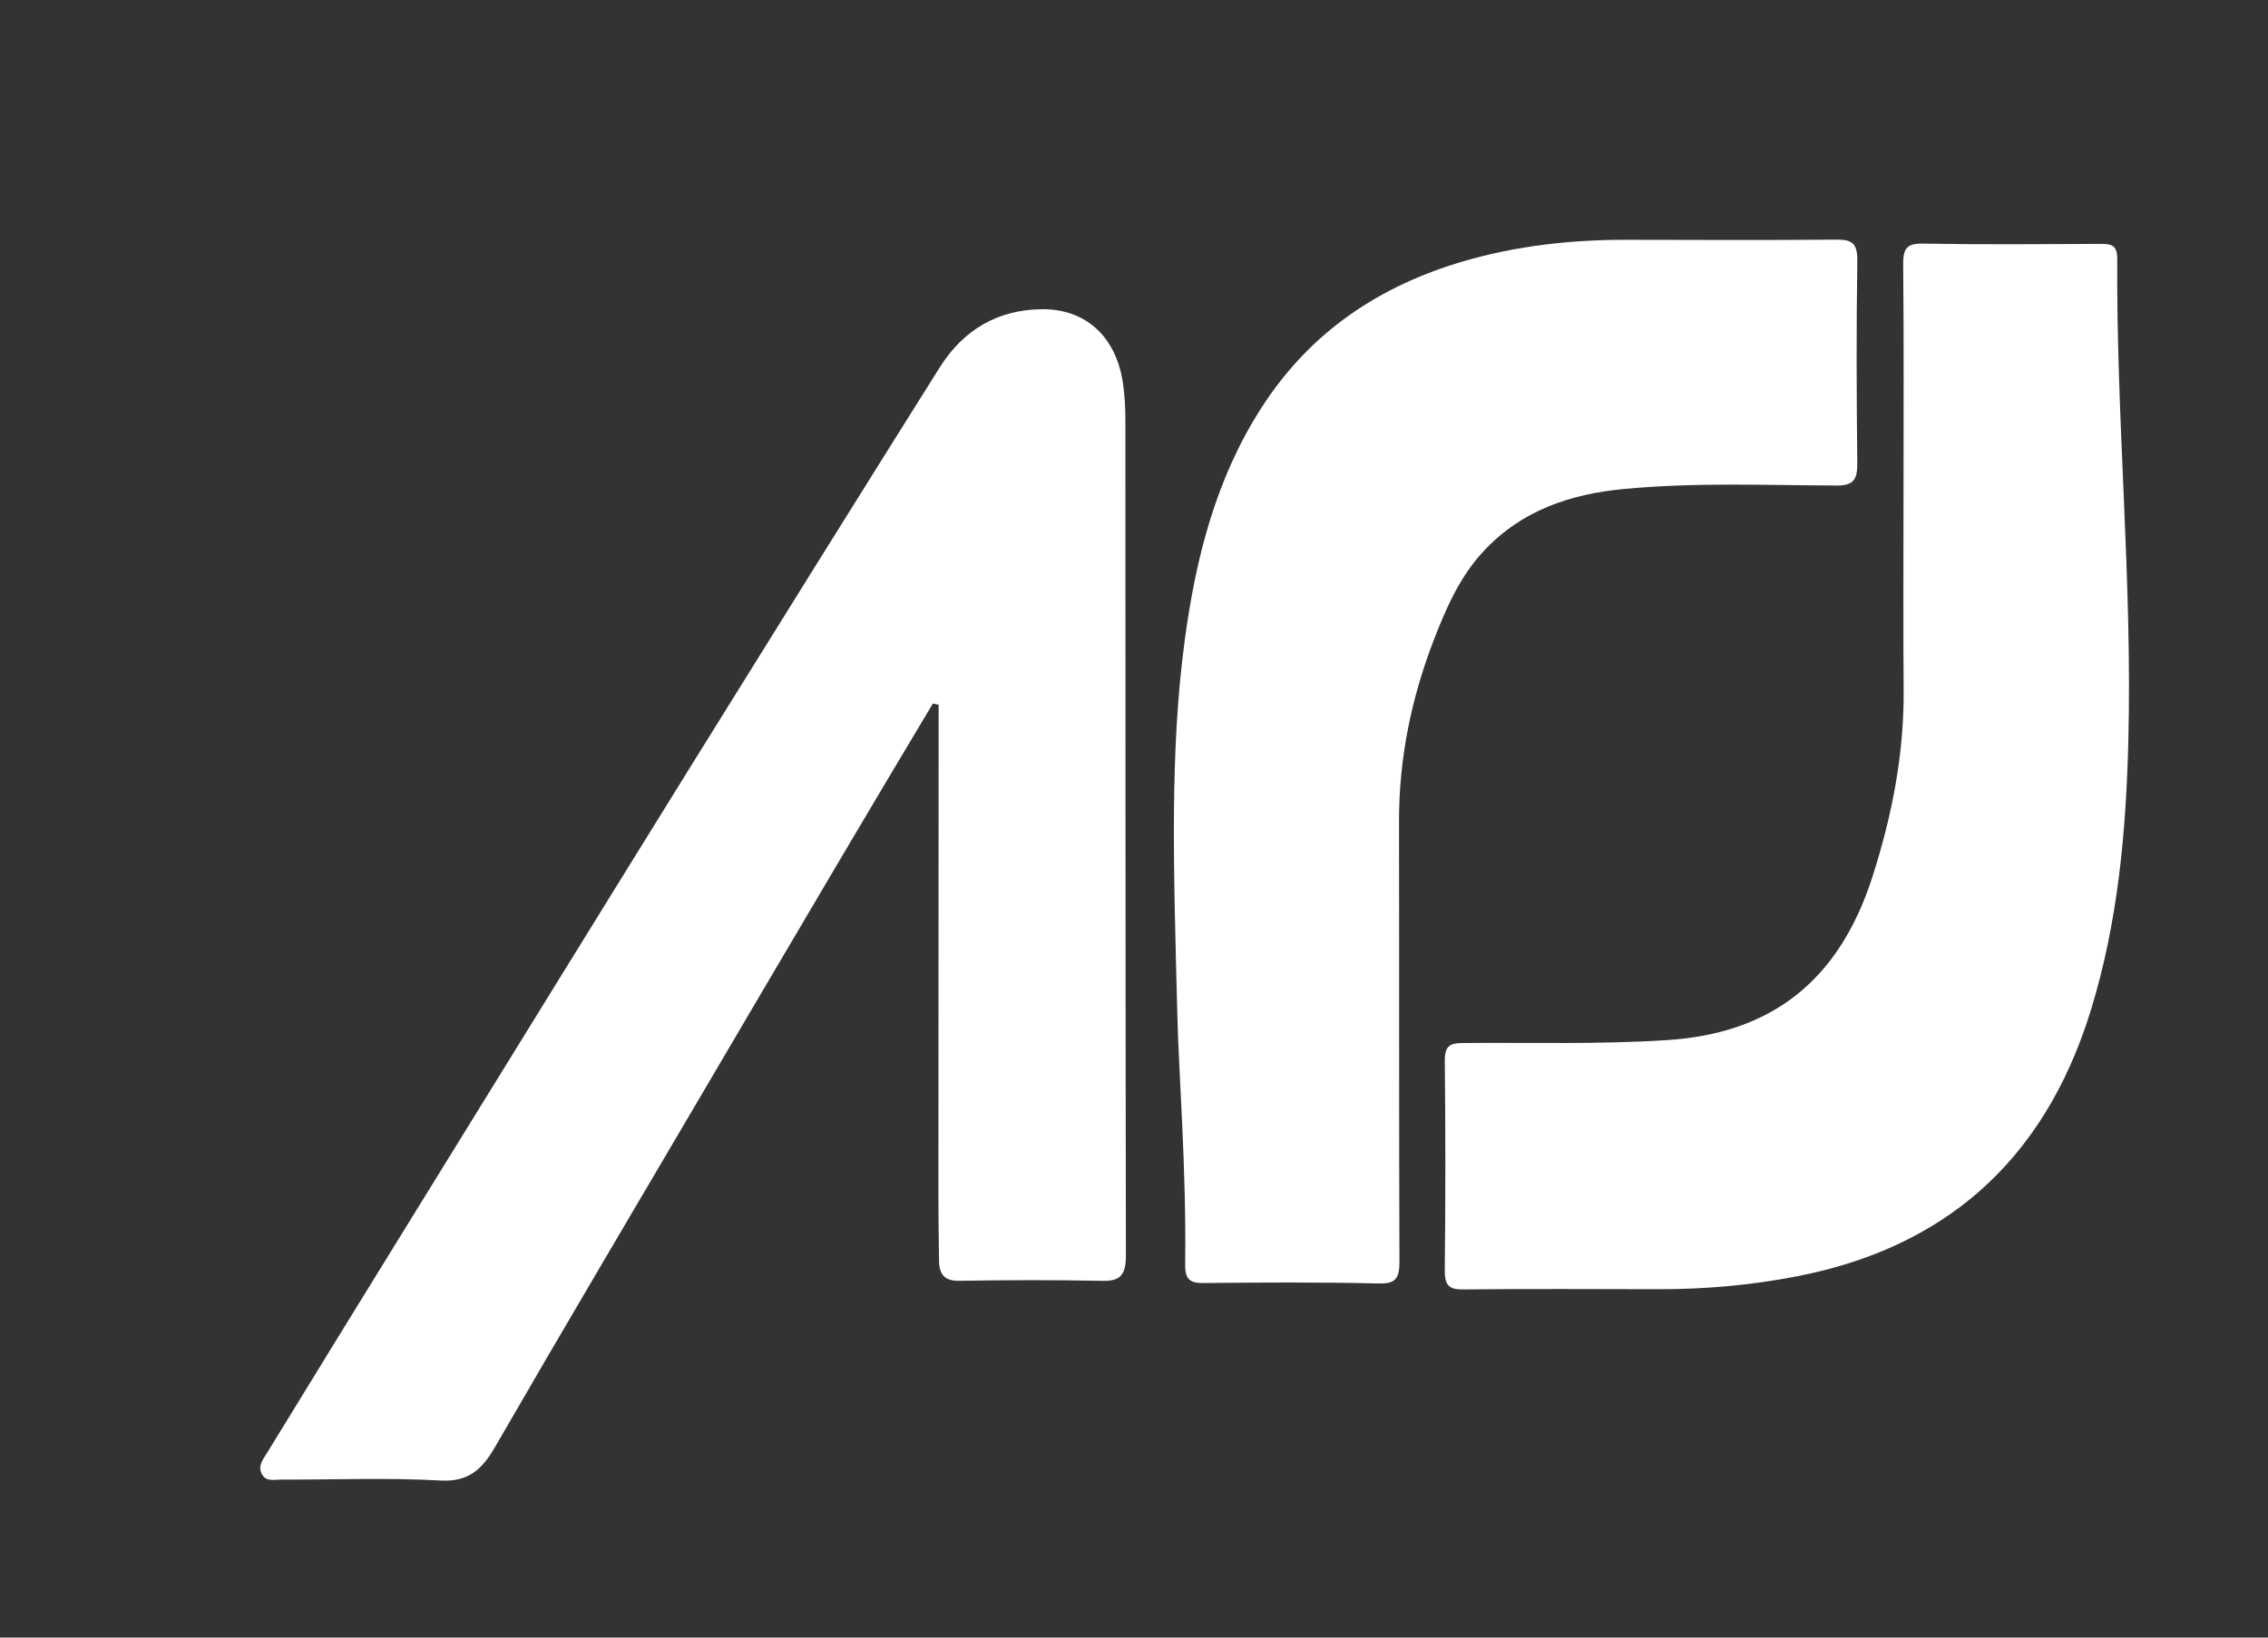
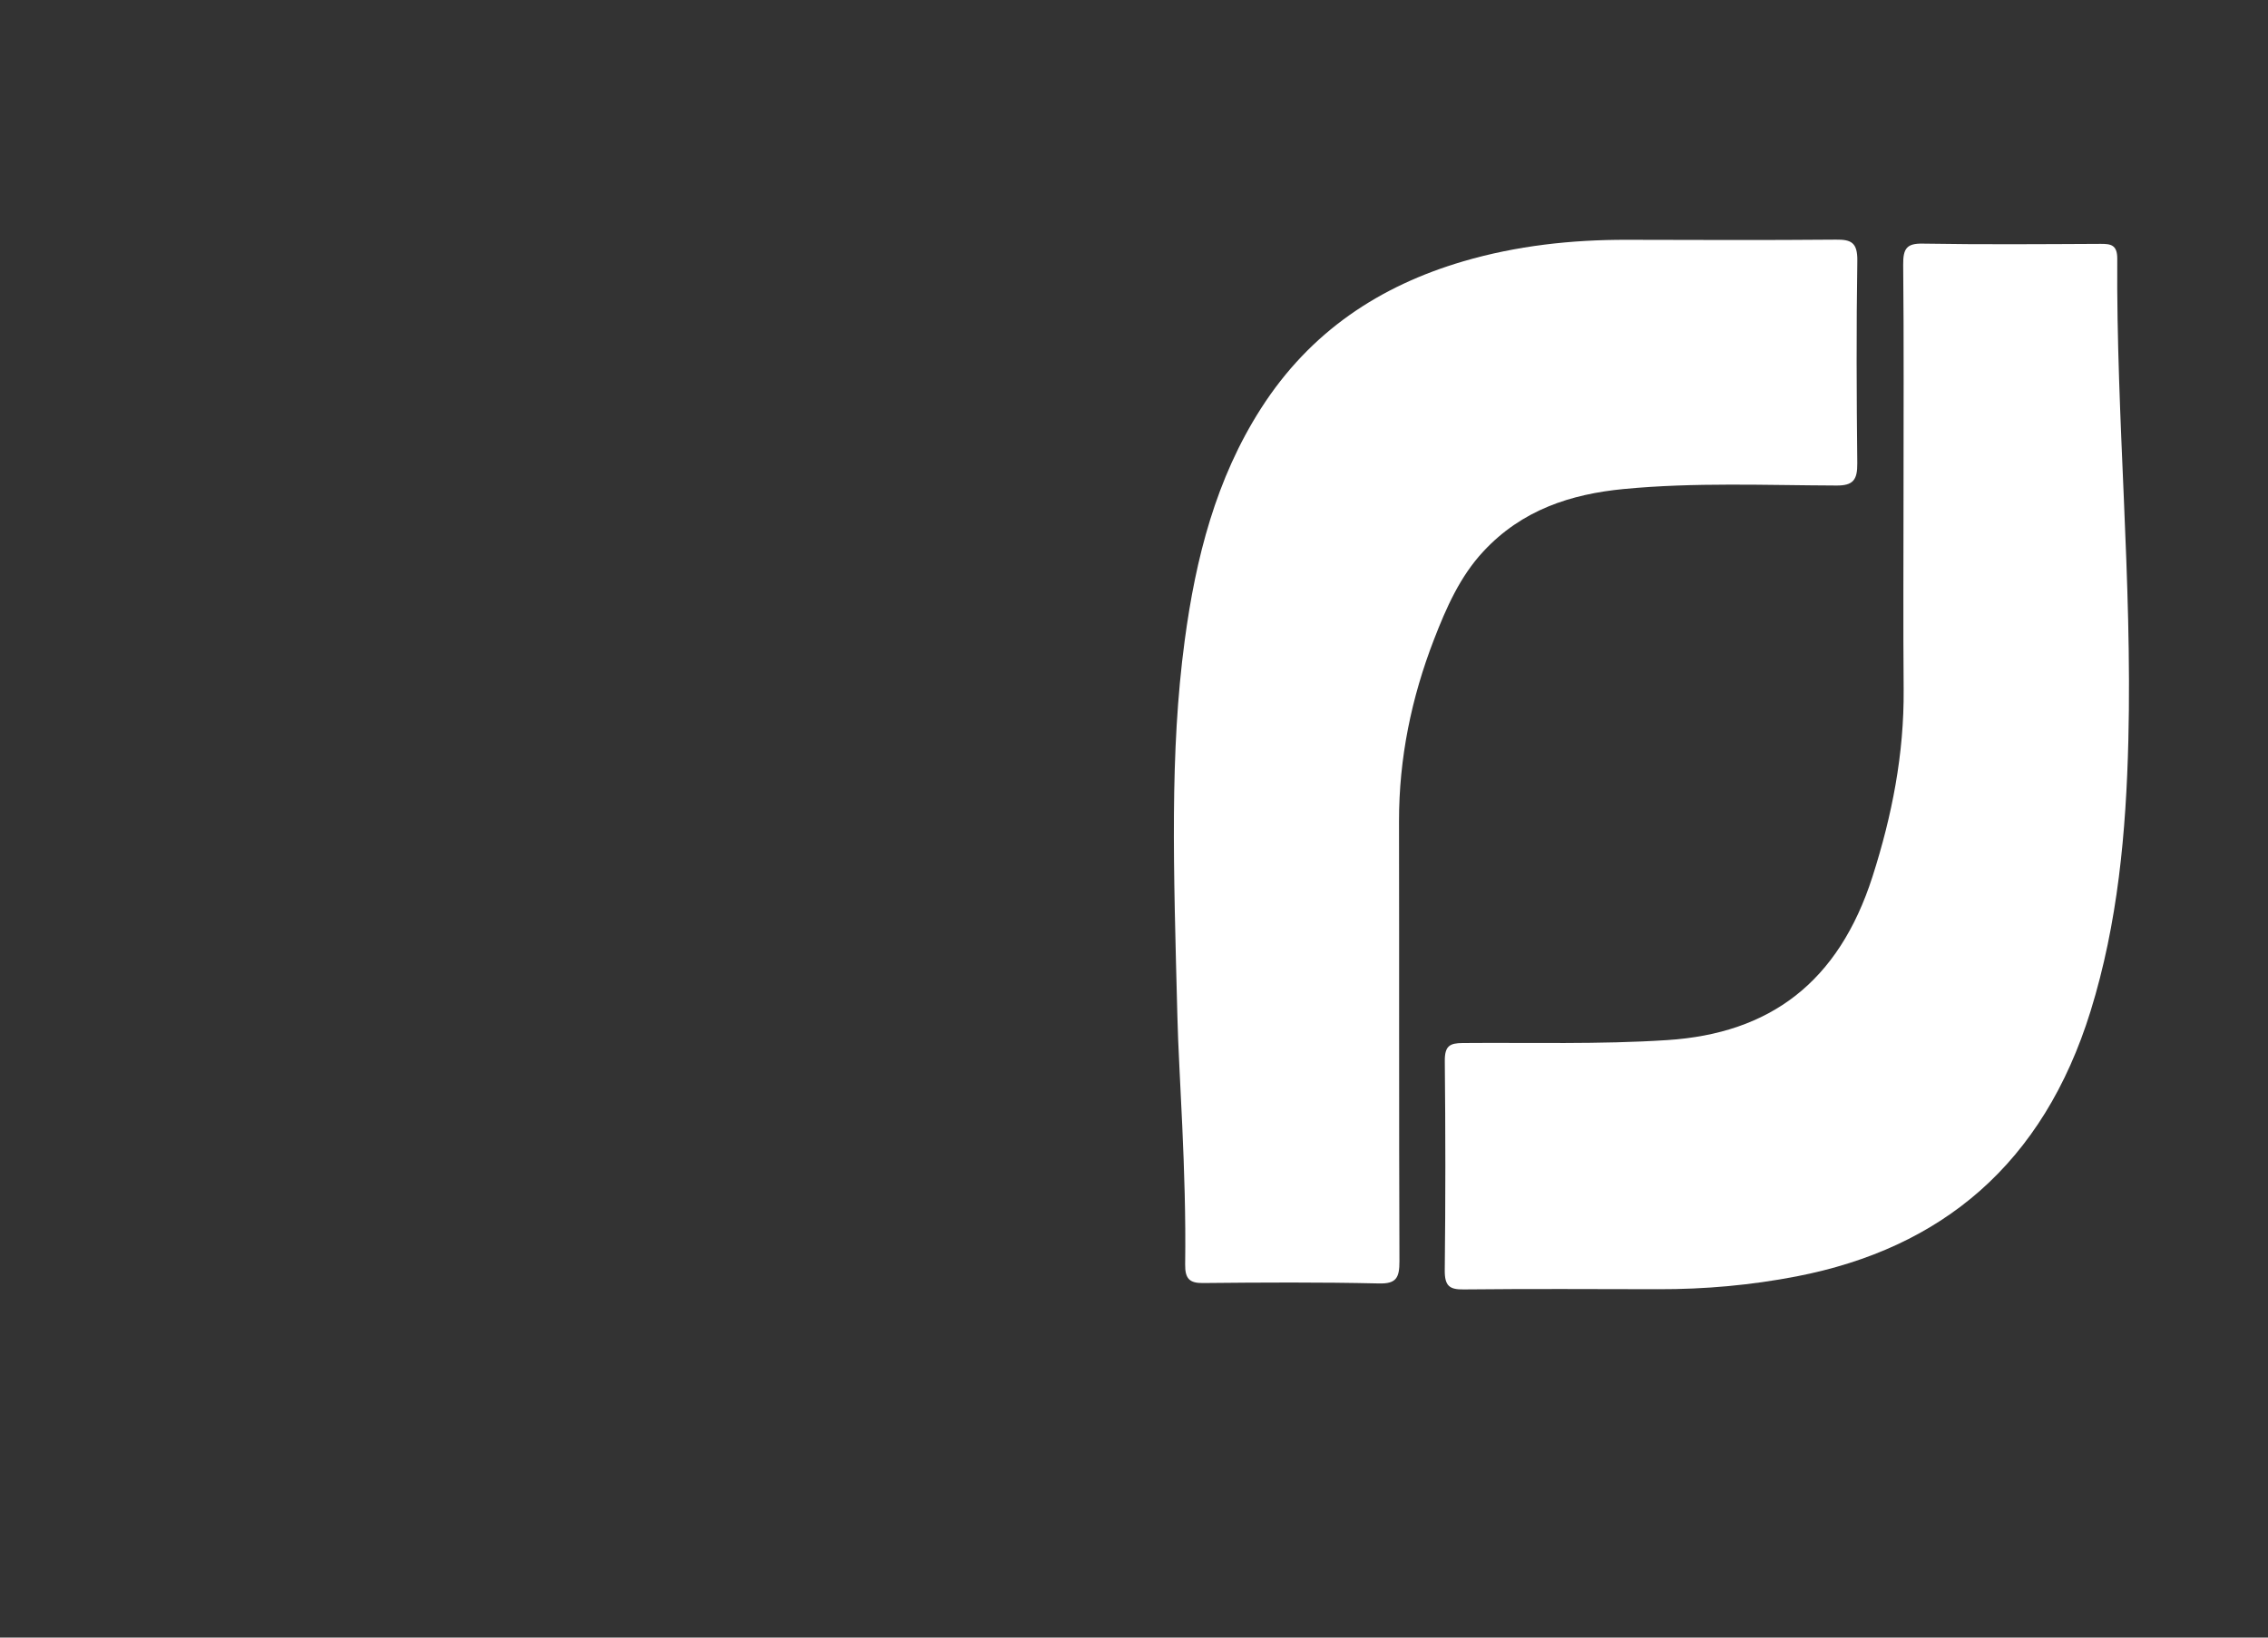
<svg xmlns="http://www.w3.org/2000/svg" width="54" height="39" viewBox="0 0 54 39" fill="none">
  <rect x="0" y="0" width="54" height="39" fill="#333333" stroke="none" />
-   <path d="M22.212 16.754C21.497 17.953 20.779 19.15 20.07 20.353C18.931 22.28 17.796 24.211 16.661 26.142C15.033 28.911 13.396 31.674 11.789 34.457C11.471 35.008 11.145 35.295 10.49 35.259C9.226 35.188 7.955 35.241 6.688 35.237C6.533 35.236 6.343 35.294 6.24 35.115C6.123 34.912 6.272 34.742 6.363 34.593C7.609 32.557 8.861 30.525 10.115 28.495C12.23 25.069 14.343 21.641 16.465 18.22C18.427 15.06 20.393 11.904 22.371 8.755C22.945 7.841 23.769 7.376 24.803 7.364C25.836 7.353 26.562 8 26.733 9.099C26.778 9.391 26.795 9.69 26.795 9.986C26.799 16.623 26.795 23.259 26.807 29.896C26.808 30.35 26.685 30.513 26.257 30.504C25.119 30.481 23.981 30.483 22.844 30.503C22.505 30.509 22.363 30.368 22.358 30.027C22.351 29.52 22.343 29.014 22.343 28.508C22.343 24.84 22.346 21.172 22.348 17.505C22.348 17.265 22.348 17.024 22.348 16.785L22.212 16.754Z" fill="white" />
  <path d="M28.033 24.203C27.941 20.62 27.849 17.931 28.207 15.256C28.47 13.286 28.953 11.4 30.022 9.73C31.203 7.884 32.863 6.806 34.835 6.225C36.112 5.85 37.419 5.708 38.741 5.711C40.398 5.715 42.056 5.722 43.713 5.707C44.067 5.704 44.229 5.767 44.222 6.213C44.197 7.819 44.204 9.425 44.221 11.032C44.226 11.435 44.117 11.565 43.726 11.563C42.037 11.557 40.346 11.484 38.66 11.646C37.406 11.767 36.238 12.139 35.314 13.137C34.761 13.733 34.435 14.473 34.142 15.231C33.607 16.614 33.308 18.052 33.31 19.559C33.317 23.052 33.307 26.544 33.32 30.036C33.322 30.437 33.239 30.575 32.836 30.566C31.439 30.534 30.041 30.542 28.644 30.556C28.328 30.56 28.213 30.458 28.218 30.112C28.25 27.841 28.065 25.577 28.033 24.203Z" fill="white" />
  <path d="M45.322 11.756C45.322 9.939 45.332 8.123 45.314 6.306C45.31 5.919 45.399 5.796 45.773 5.802C47.186 5.826 48.601 5.815 50.016 5.808C50.256 5.807 50.413 5.829 50.411 6.164C50.385 9.99 50.77 13.805 50.675 17.633C50.621 19.822 50.424 21.987 49.776 24.079C48.647 27.721 46.232 29.727 42.778 30.397C41.689 30.608 40.589 30.706 39.481 30.703C37.937 30.7 36.392 30.692 34.848 30.708C34.519 30.712 34.395 30.633 34.399 30.25C34.418 28.59 34.417 26.931 34.4 25.271C34.396 24.909 34.519 24.842 34.824 24.84C36.448 24.826 38.072 24.876 39.698 24.77C42.136 24.612 43.774 23.402 44.584 20.875C45.049 19.421 45.337 17.957 45.325 16.421C45.312 14.866 45.322 13.311 45.322 11.756Z" fill="white" />
</svg>